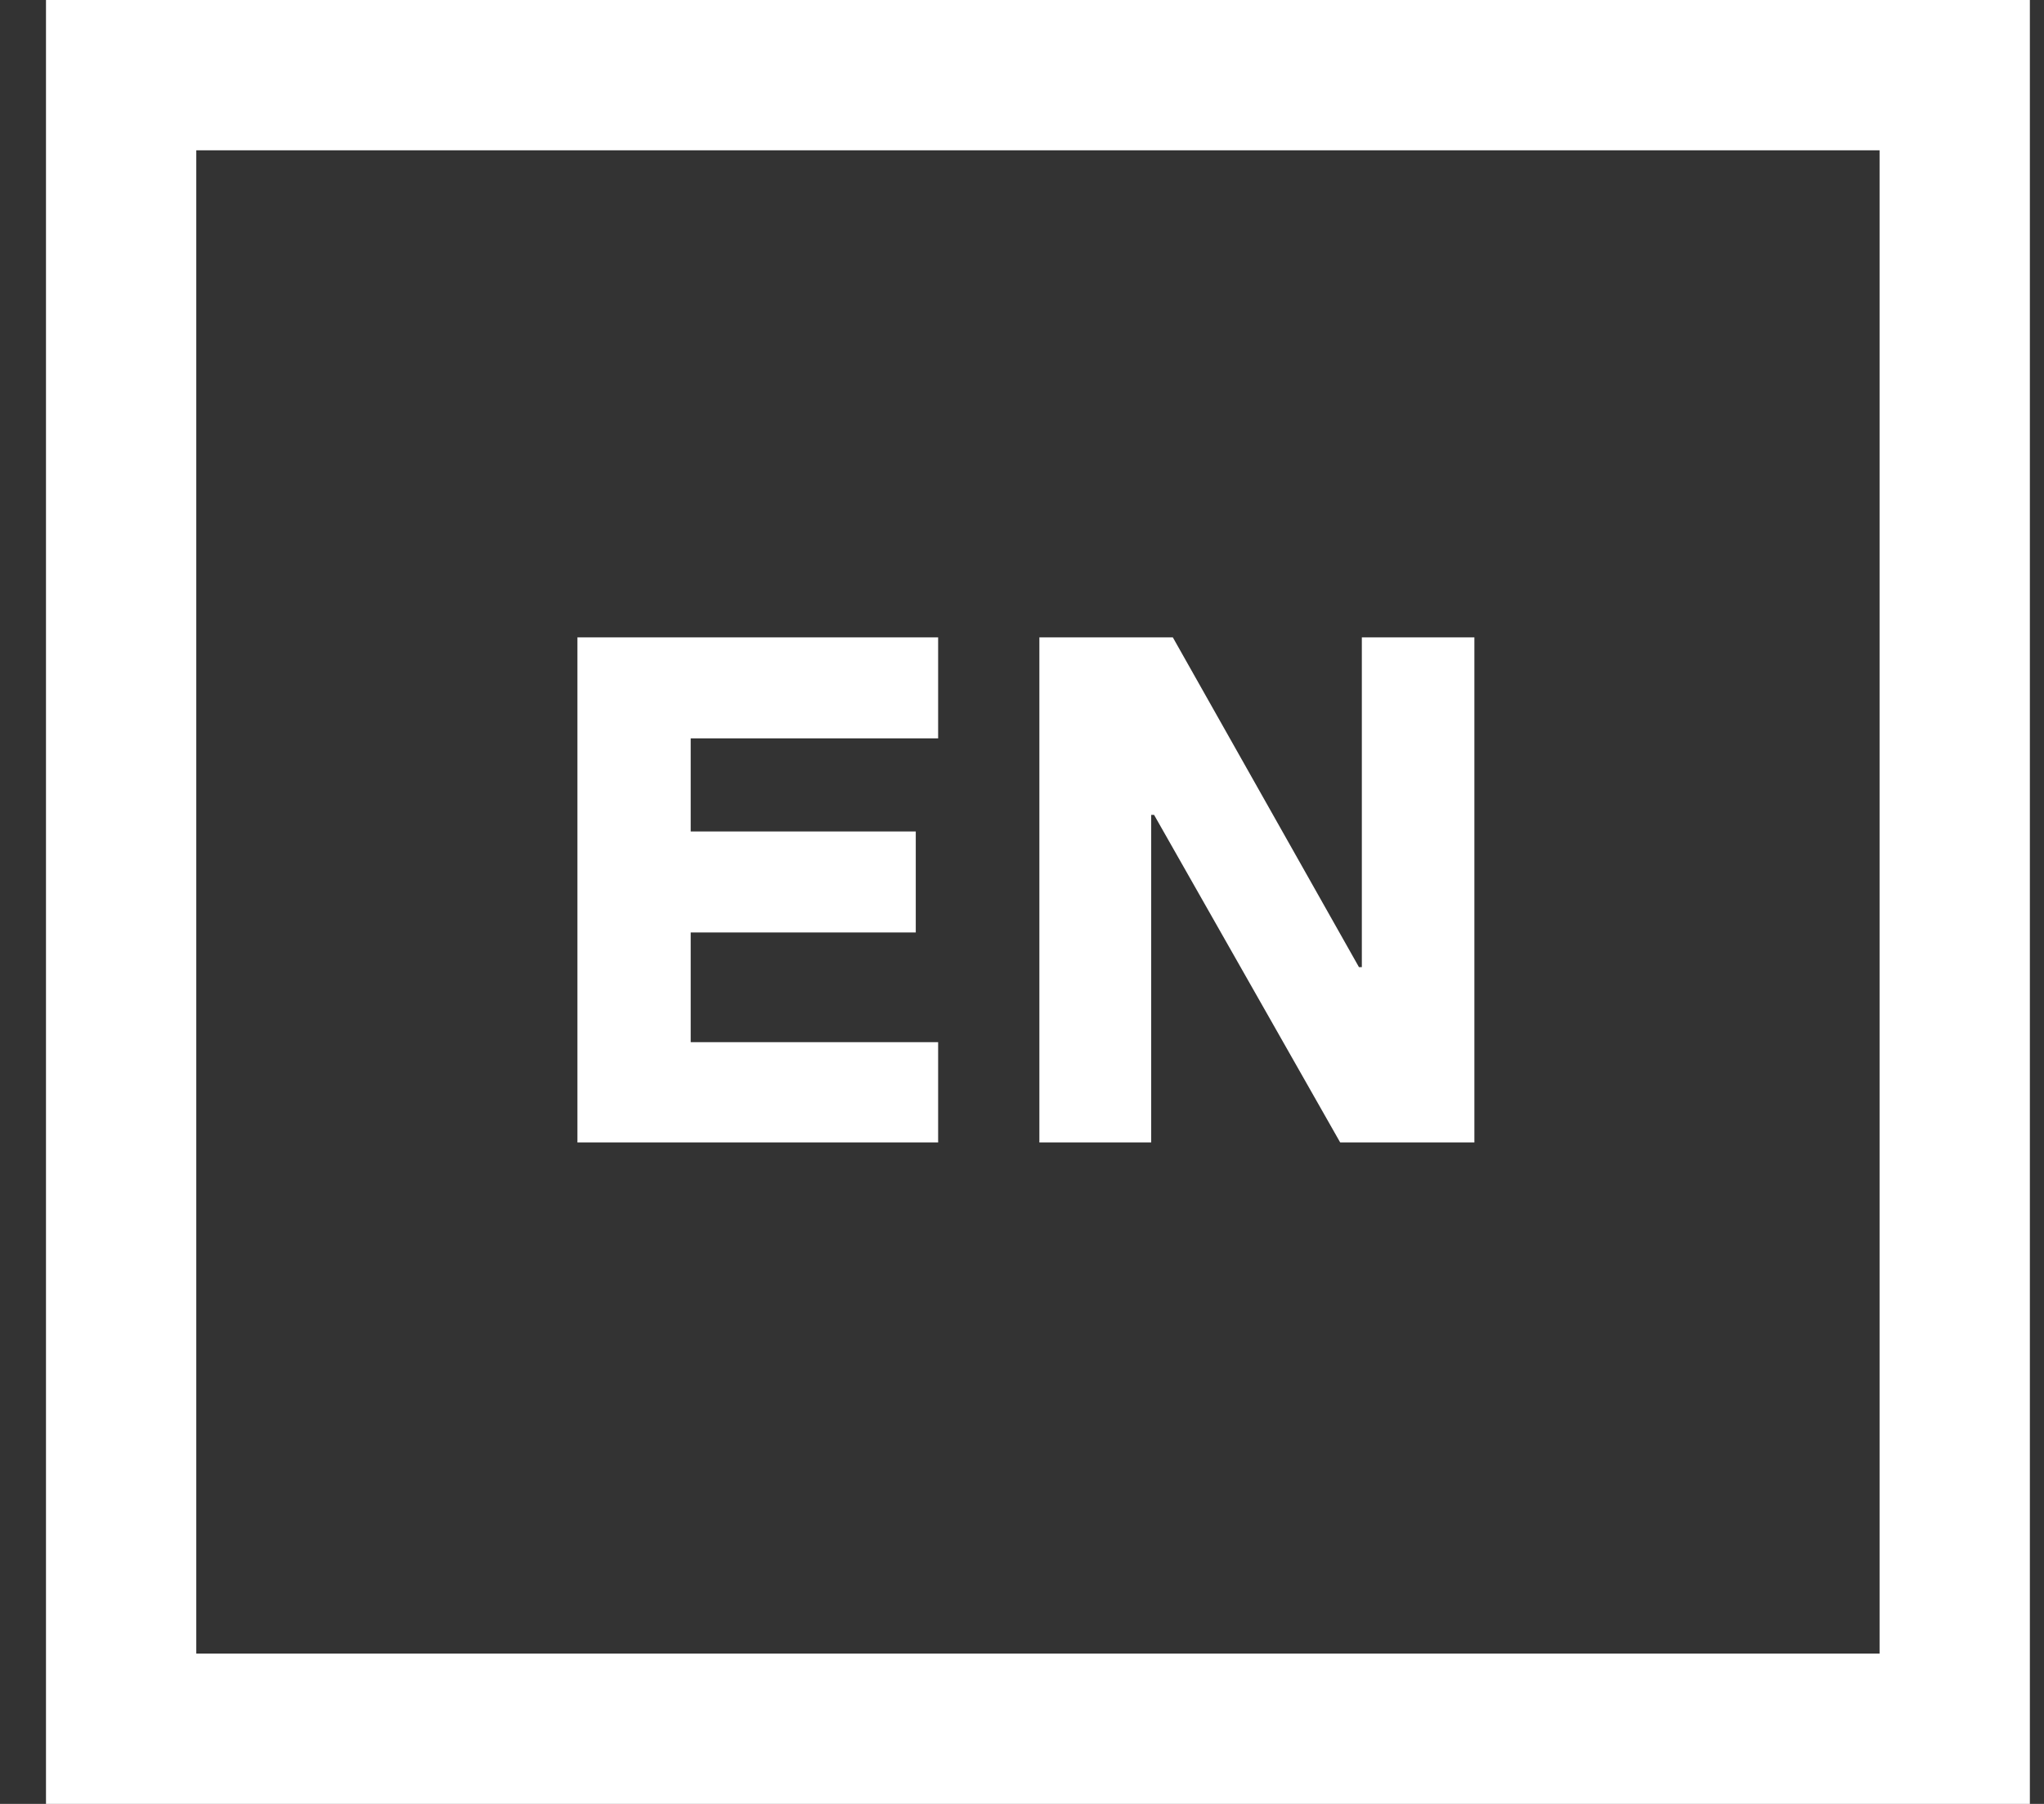
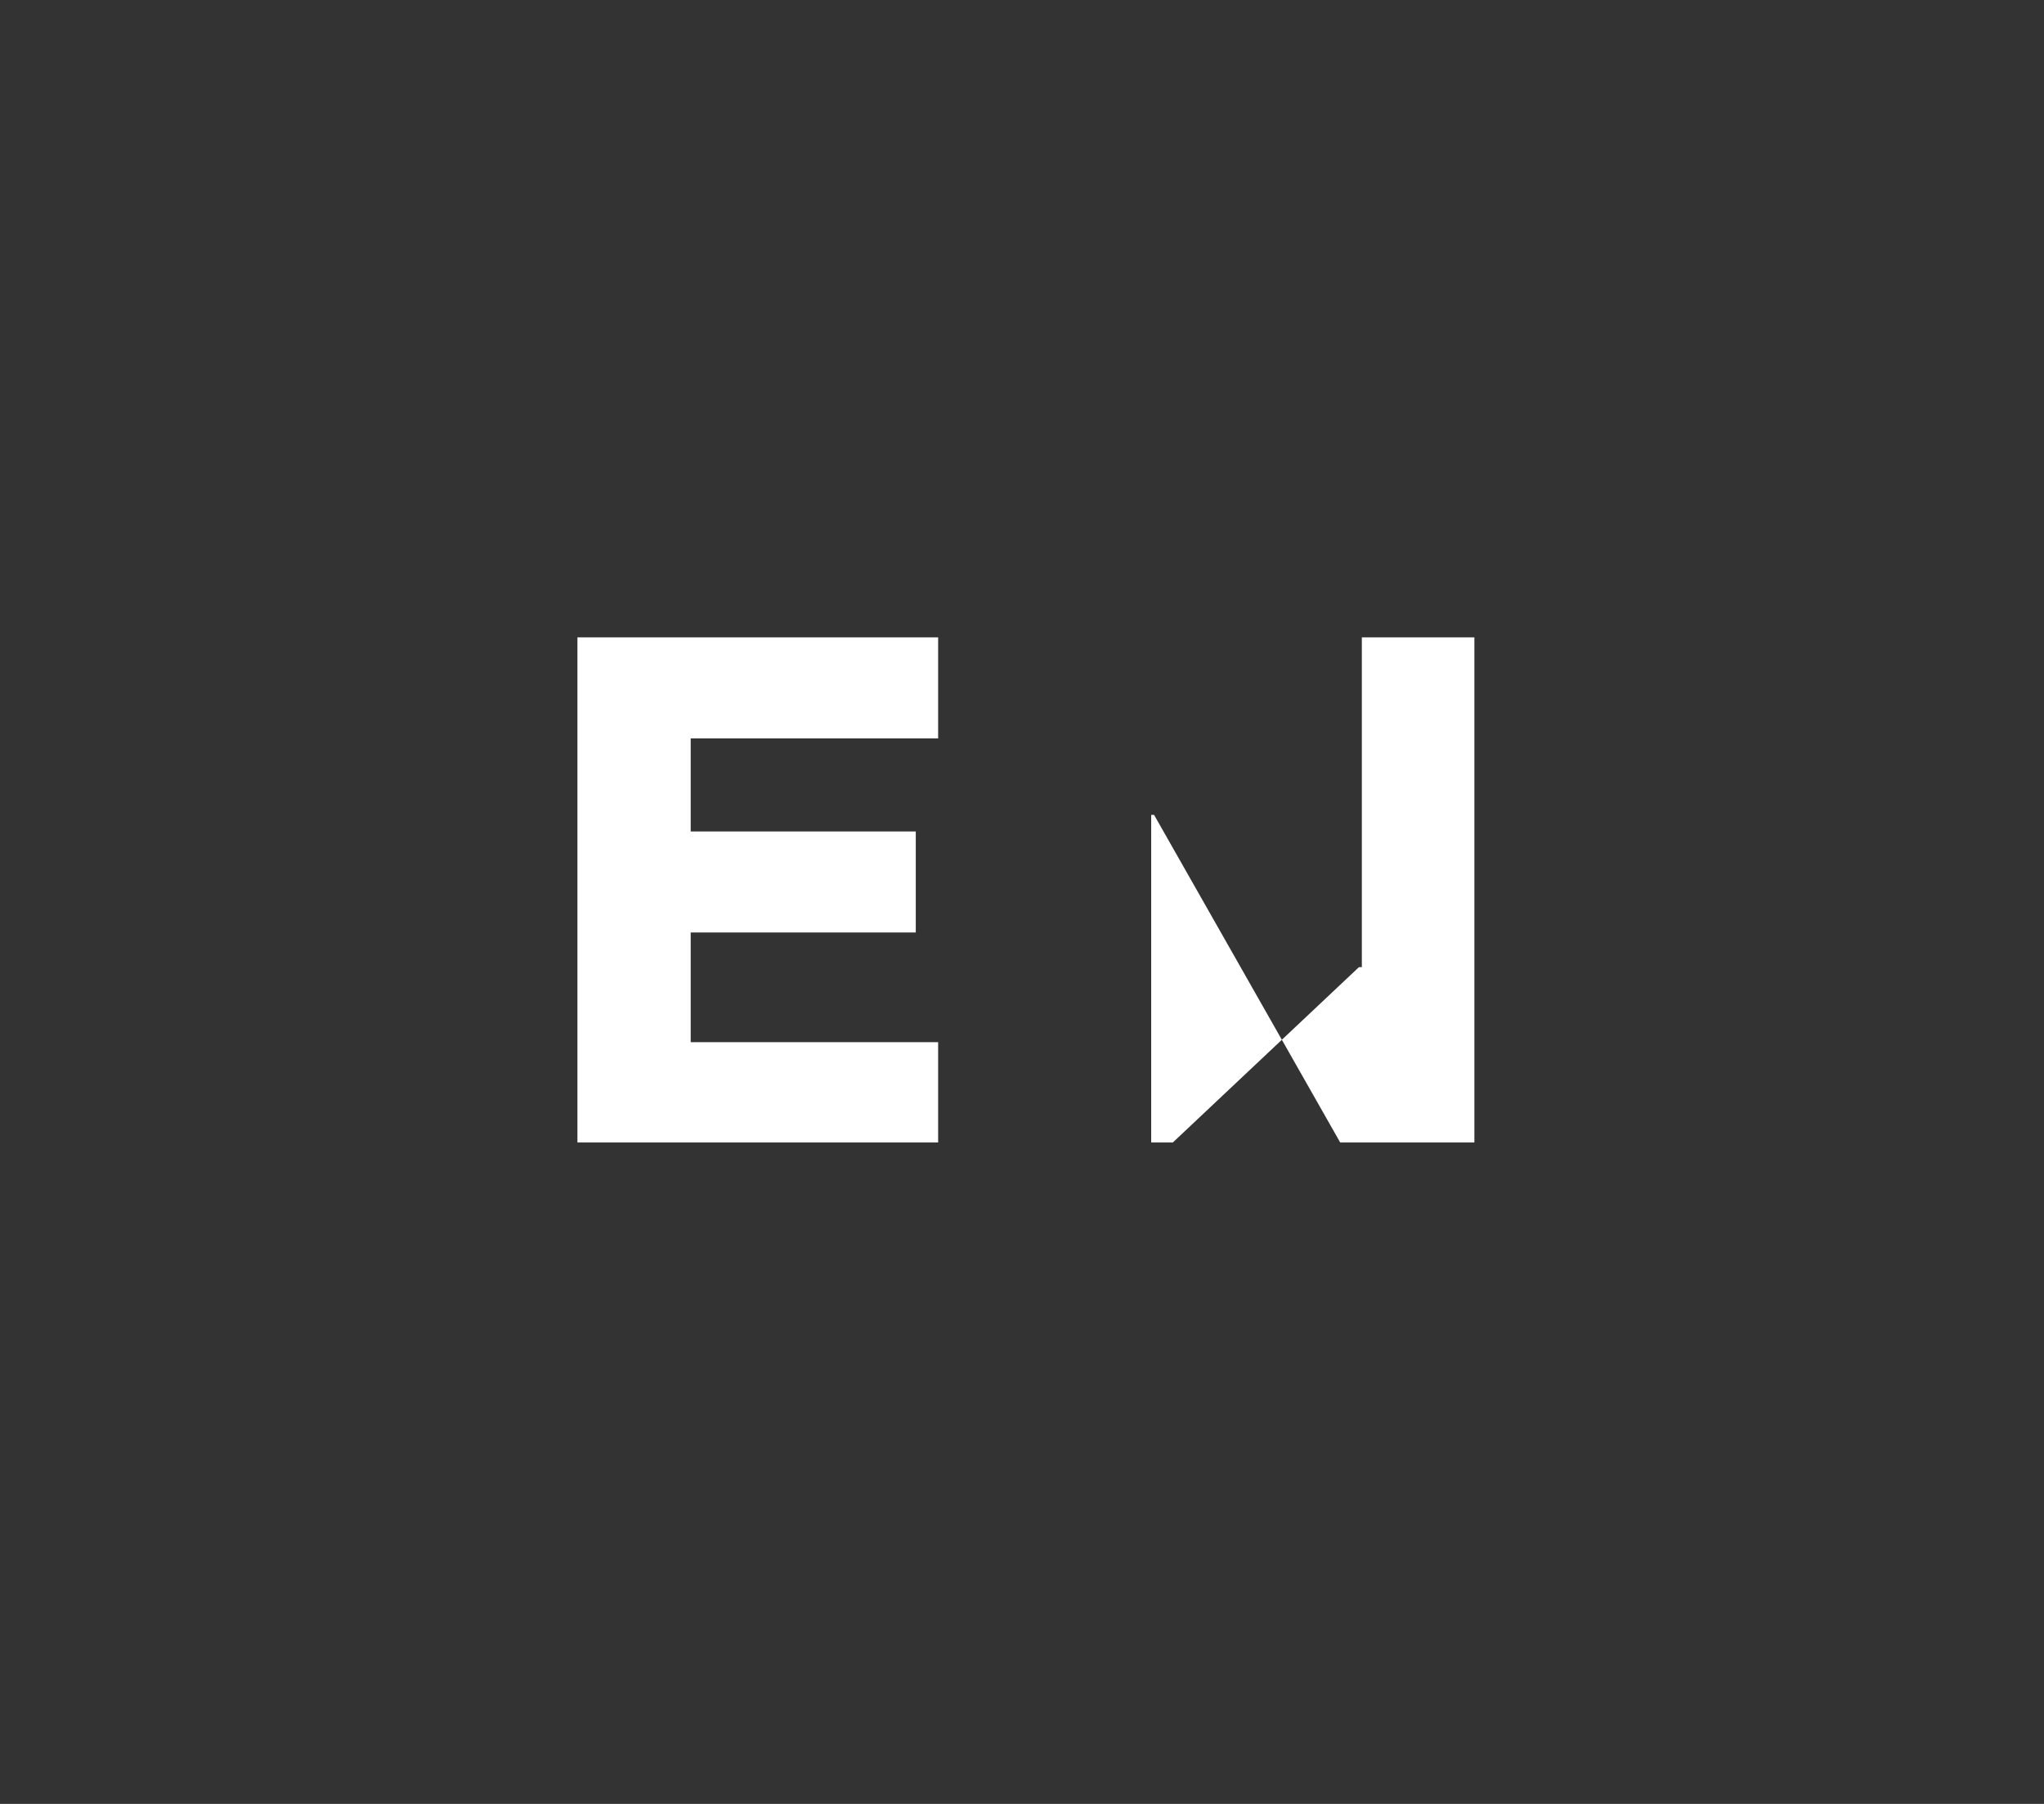
<svg xmlns="http://www.w3.org/2000/svg" width="34" height="30" viewBox="0 0 34 30" fill="none">
  <rect x="0" y="0" width="34" height="30" fill="#333333" stroke="none" />
-   <rect x="2.015" y="1.25" width="30.5" height="27.5" stroke="white" stroke-width="2.5" />
-   <path d="M9.605 19V10.6H15.605V12.28H11.489V13.828H15.233V15.508H11.489V17.332H15.605V19H9.605ZM17.289 19V10.6H19.509L22.605 16.084H22.653V10.6H24.525V19H22.293L19.197 13.552H19.149V19H17.289Z" fill="white" />
+   <path d="M9.605 19V10.6H15.605V12.28H11.489V13.828H15.233V15.508H11.489V17.332H15.605V19H9.605ZM17.289 19H19.509L22.605 16.084H22.653V10.6H24.525V19H22.293L19.197 13.552H19.149V19H17.289Z" fill="white" />
</svg>